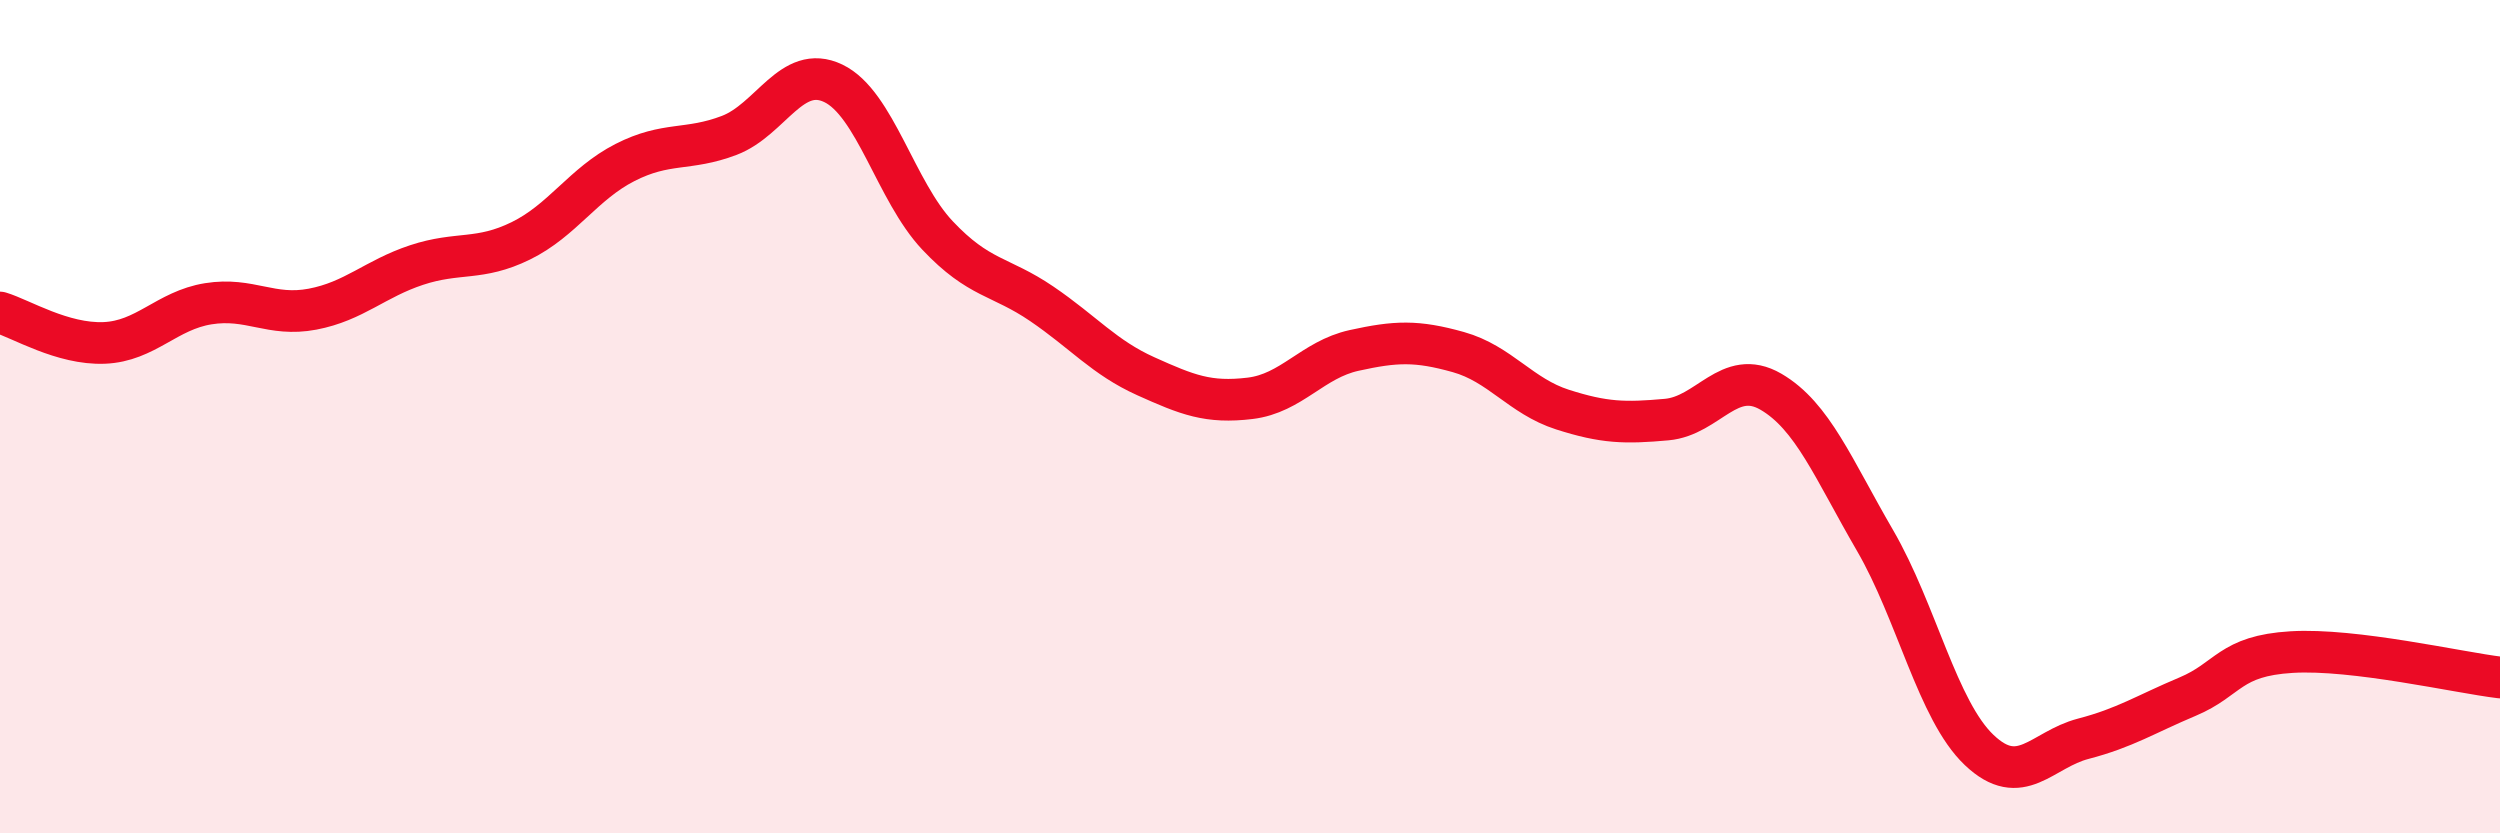
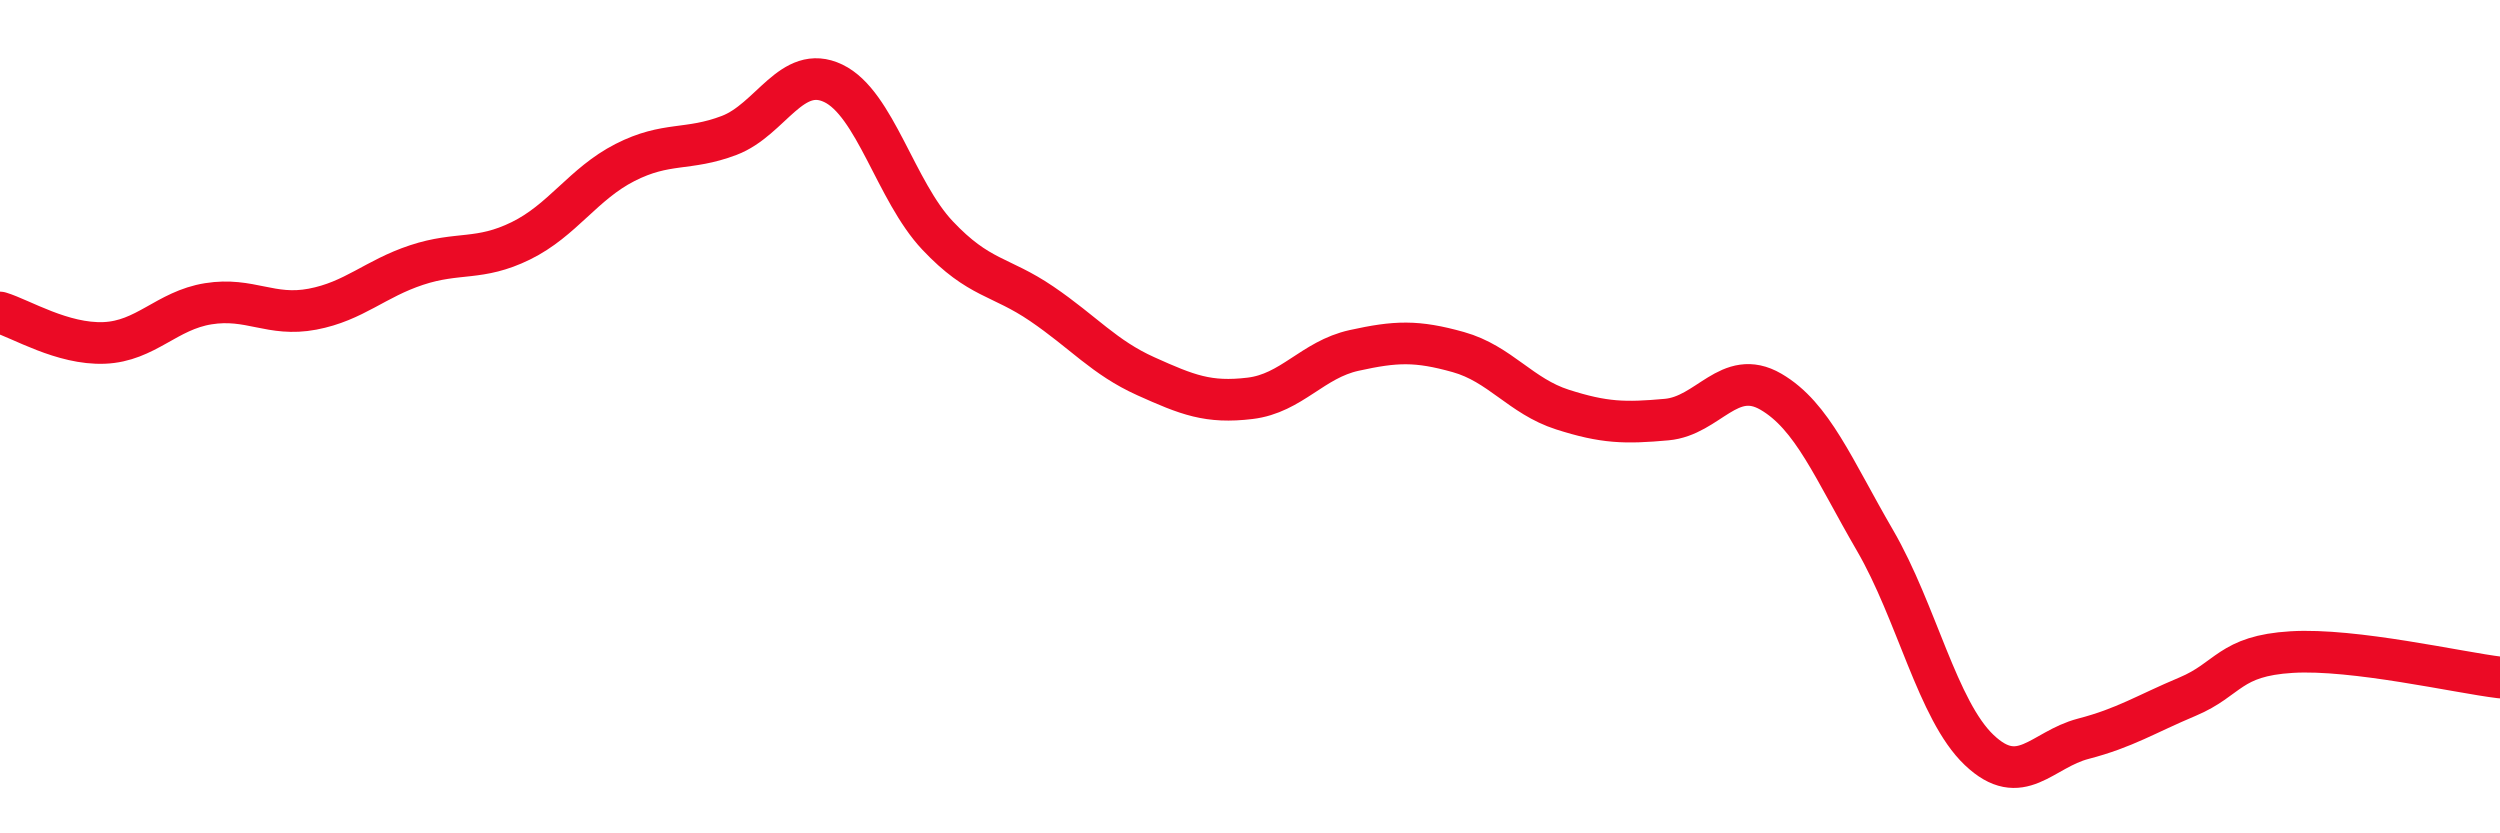
<svg xmlns="http://www.w3.org/2000/svg" width="60" height="20" viewBox="0 0 60 20">
-   <path d="M 0,7.5 C 0.5,7.65 1.5,8.27 2.5,8.23 C 3.5,8.19 4,7.45 5,7.29 C 6,7.13 6.5,7.61 7.5,7.42 C 8.5,7.23 9,6.69 10,6.36 C 11,6.03 11.5,6.27 12.5,5.78 C 13.5,5.29 14,4.41 15,3.9 C 16,3.39 16.5,3.63 17.5,3.25 C 18.5,2.87 19,1.52 20,2 C 21,2.48 21.5,4.59 22.5,5.65 C 23.5,6.71 24,6.61 25,7.29 C 26,7.97 26.5,8.58 27.5,9.03 C 28.5,9.48 29,9.68 30,9.56 C 31,9.44 31.5,8.63 32.5,8.41 C 33.5,8.19 34,8.17 35,8.45 C 36,8.73 36.5,9.51 37.5,9.83 C 38.5,10.15 39,10.16 40,10.07 C 41,9.98 41.5,8.82 42.5,9.4 C 43.5,9.98 44,11.25 45,12.97 C 46,14.69 46.5,17.05 47.5,18 C 48.5,18.95 49,17.99 50,17.73 C 51,17.47 51.5,17.14 52.5,16.72 C 53.5,16.3 53.5,15.74 55,15.65 C 56.5,15.56 59,16.14 60,16.26L60 20L0 20Z" fill="#EB0A25" opacity="0.1" stroke-linecap="round" stroke-linejoin="round" />
  <path d="M 0,7.5 C 0.5,7.65 1.5,8.27 2.5,8.23 C 3.5,8.19 4,7.45 5,7.29 C 6,7.13 6.5,7.61 7.5,7.42 C 8.5,7.23 9,6.69 10,6.36 C 11,6.03 11.5,6.27 12.5,5.78 C 13.5,5.29 14,4.41 15,3.9 C 16,3.39 16.5,3.63 17.5,3.25 C 18.5,2.87 19,1.52 20,2 C 21,2.48 21.5,4.59 22.5,5.65 C 23.5,6.71 24,6.61 25,7.29 C 26,7.97 26.5,8.58 27.5,9.03 C 28.5,9.48 29,9.68 30,9.56 C 31,9.44 31.5,8.63 32.5,8.41 C 33.5,8.19 34,8.17 35,8.45 C 36,8.73 36.5,9.51 37.5,9.83 C 38.5,10.15 39,10.16 40,10.07 C 41,9.98 41.5,8.82 42.5,9.4 C 43.5,9.98 44,11.25 45,12.97 C 46,14.69 46.5,17.05 47.5,18 C 48.5,18.95 49,17.99 50,17.73 C 51,17.47 51.5,17.14 52.5,16.72 C 53.5,16.3 53.5,15.74 55,15.65 C 56.5,15.56 59,16.14 60,16.26" stroke="#EB0A25" stroke-width="1" fill="none" stroke-linecap="round" stroke-linejoin="round" />
</svg>